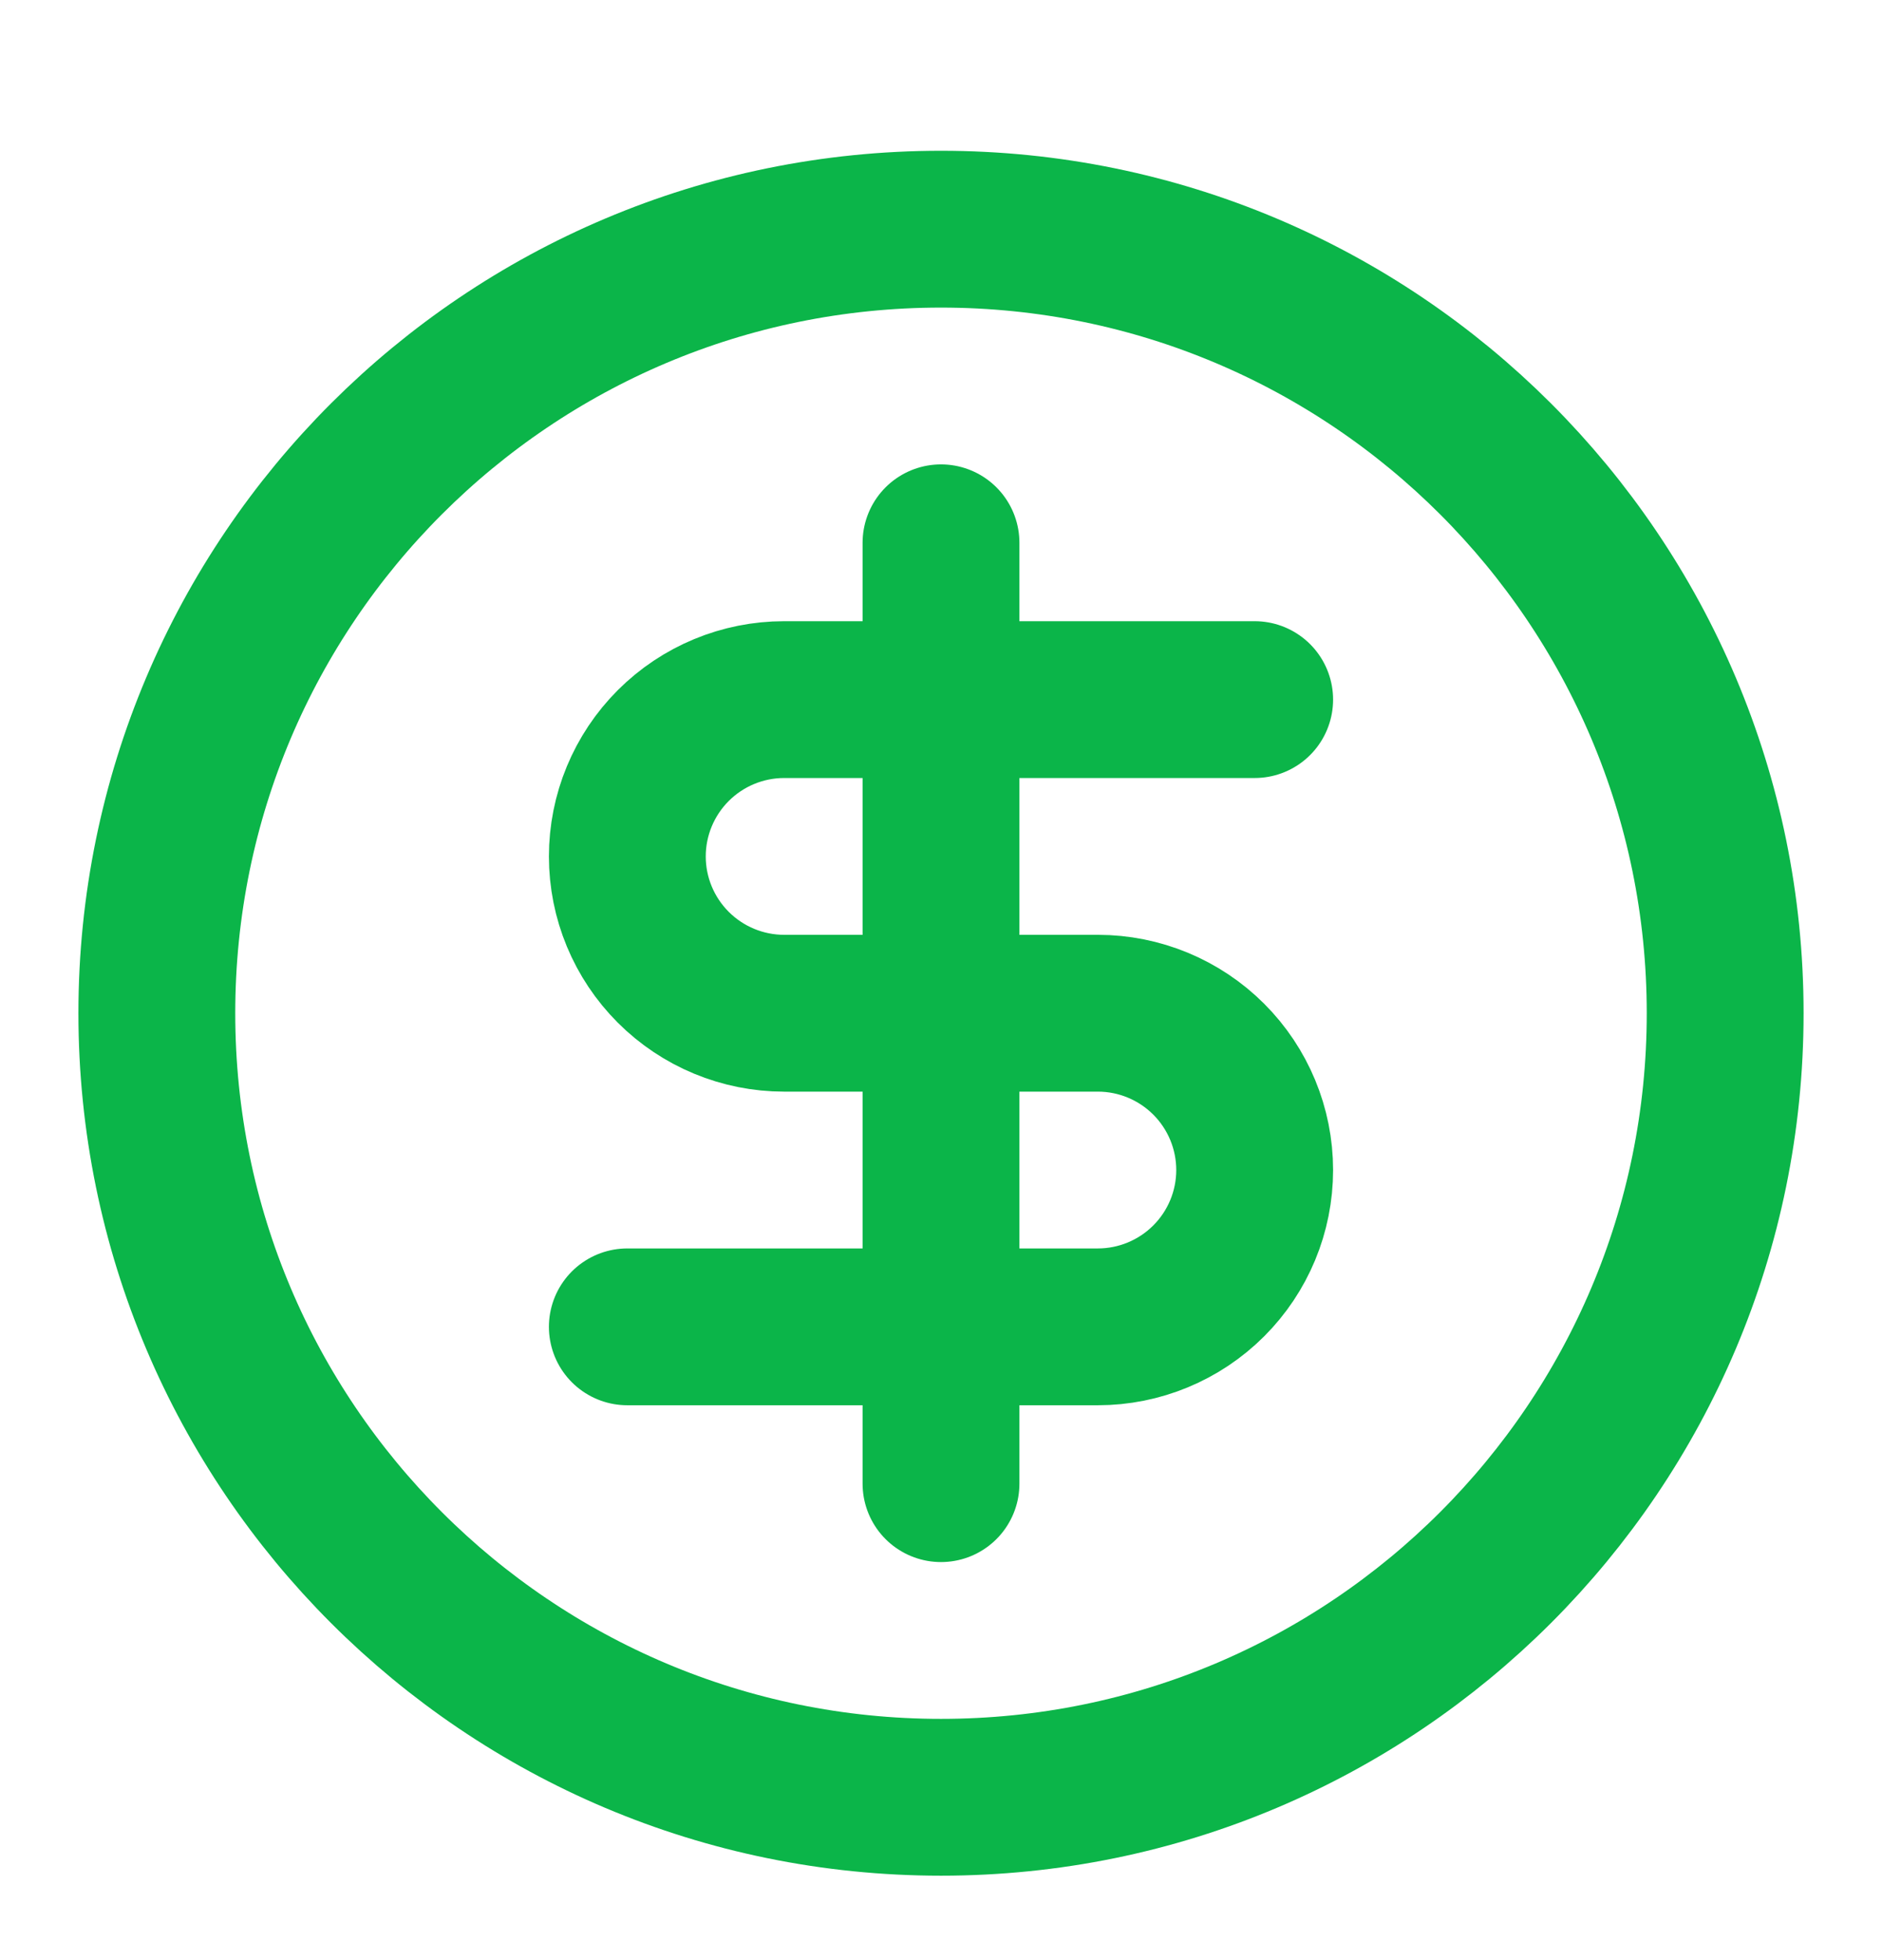
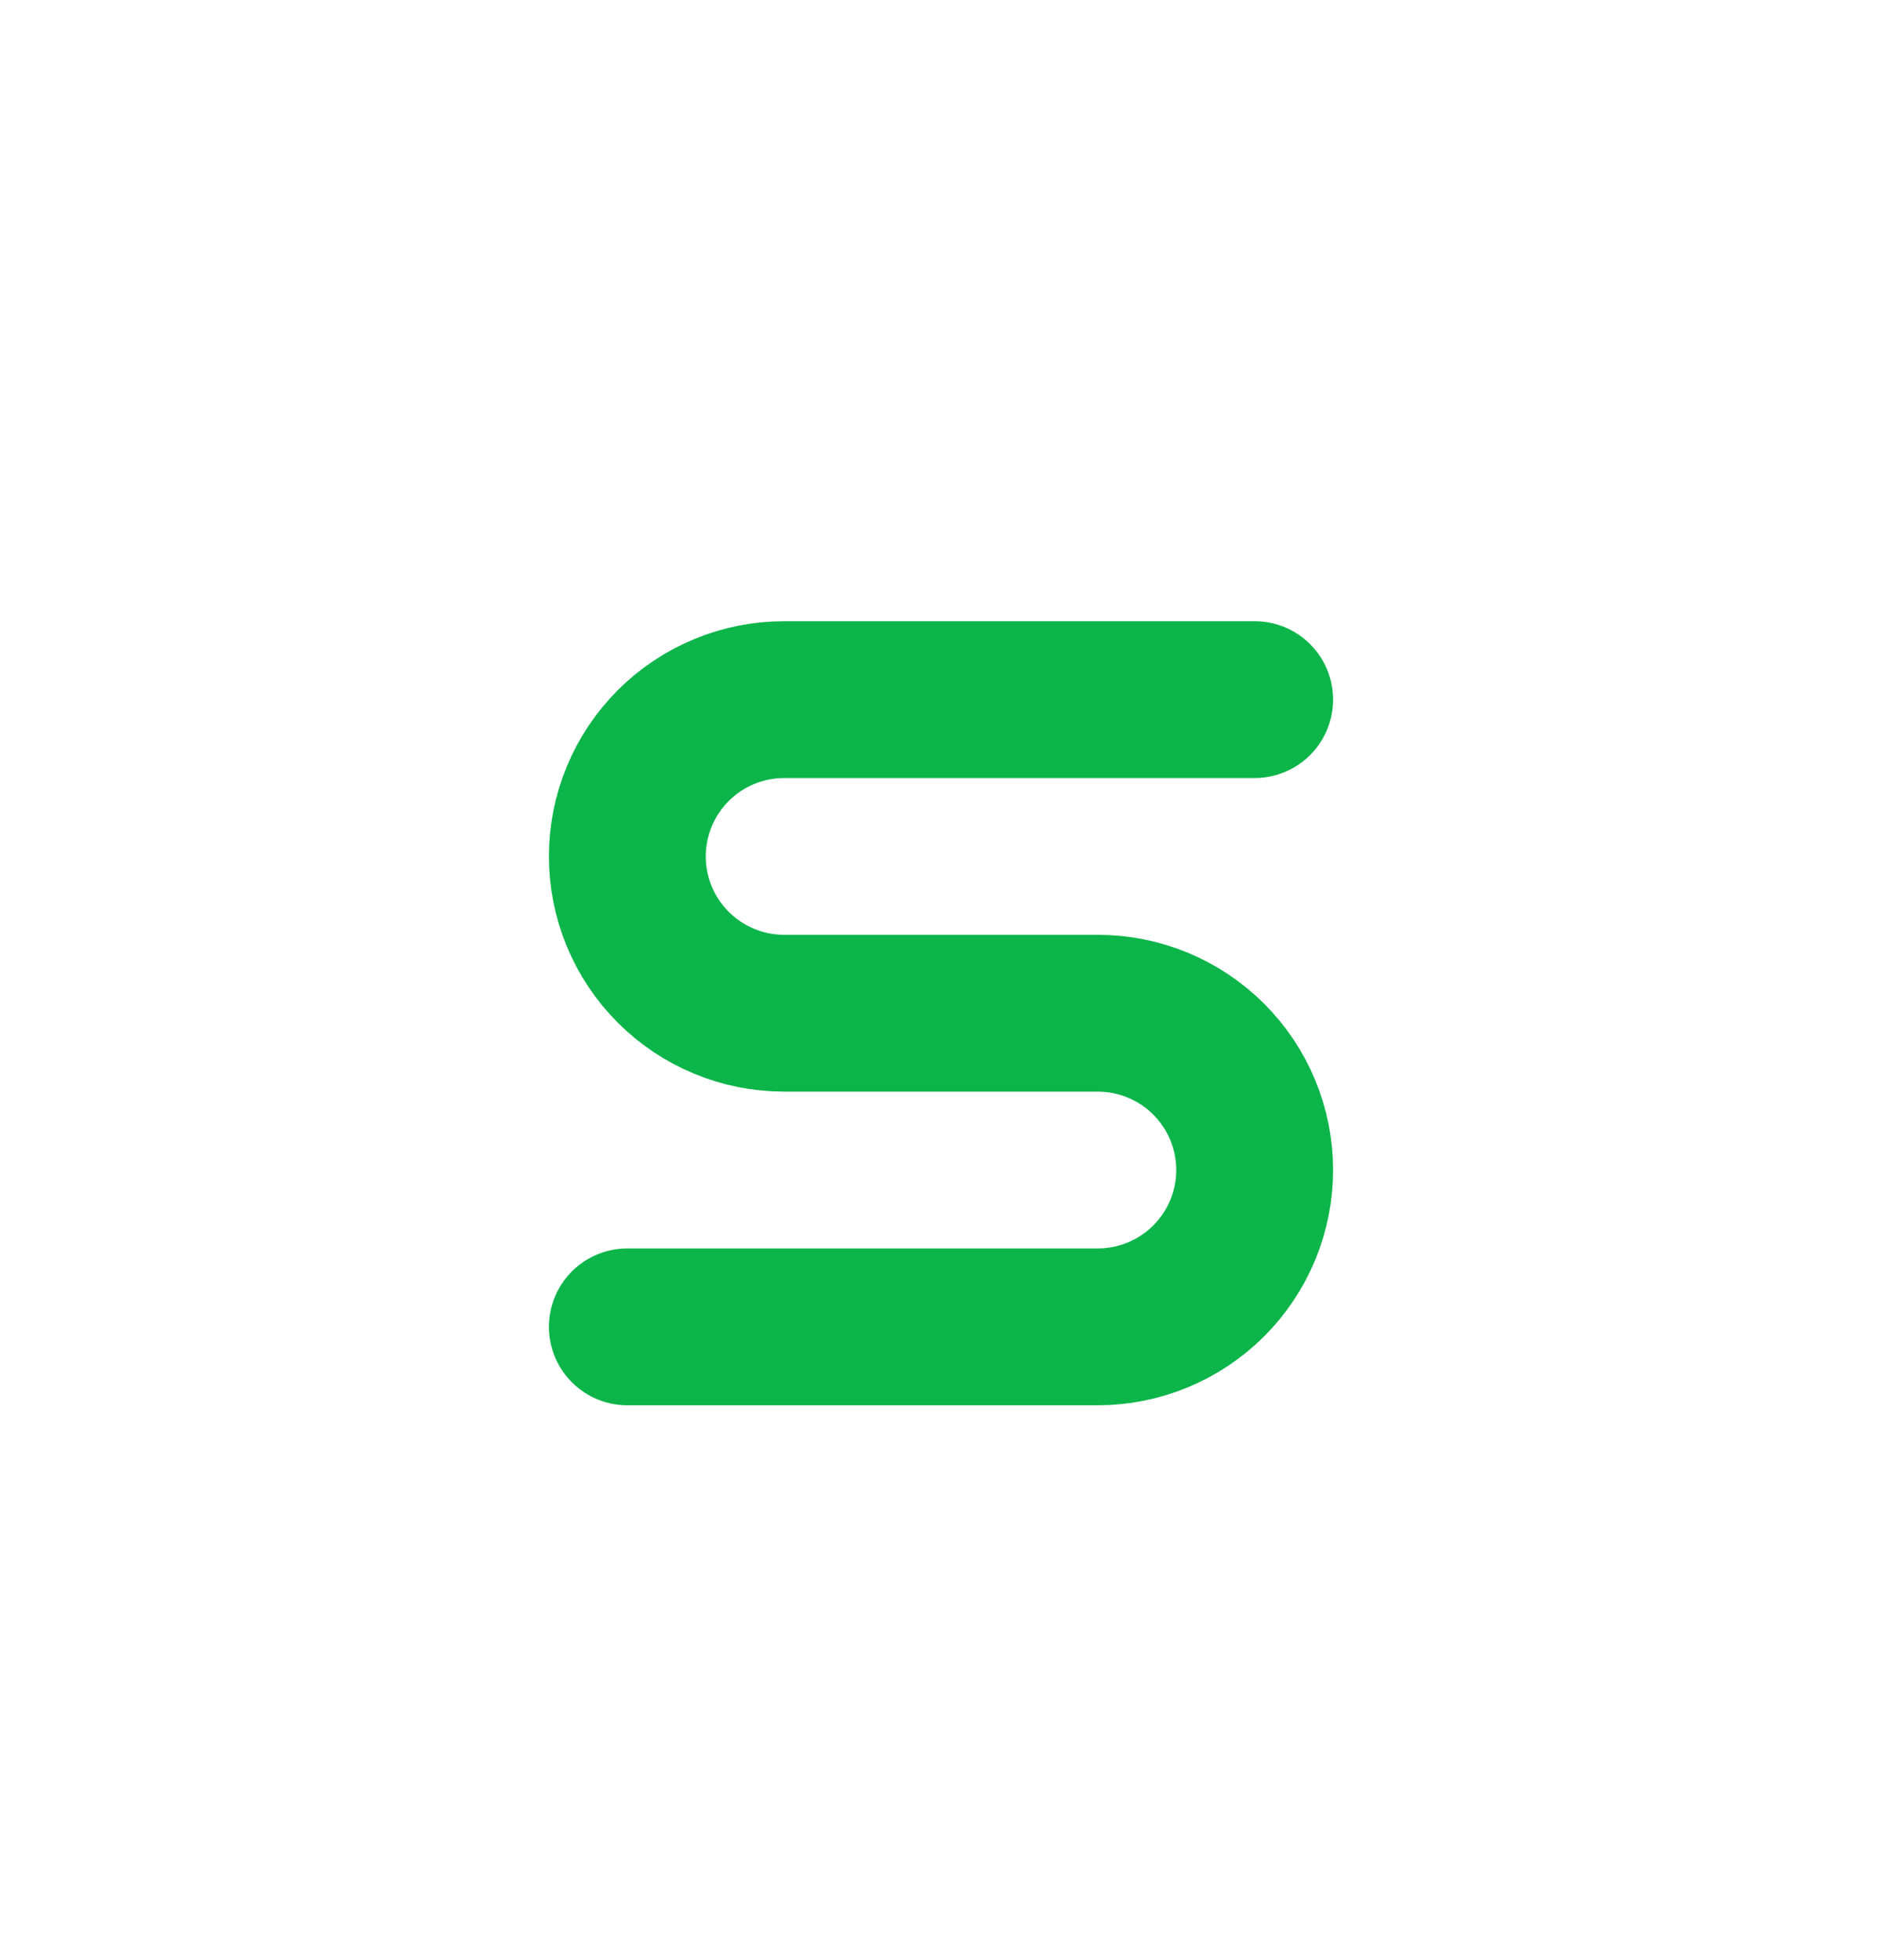
<svg xmlns="http://www.w3.org/2000/svg" width="24" height="25" viewBox="0 0 24 25" fill="none">
-   <path d="M12 22.923C17.523 22.923 22 18.446 22 12.923C22 7.4 17.523 2.923 12 2.923C6.477 2.923 2 7.4 2 12.923C2 18.446 6.477 22.923 12 22.923Z" stroke="#0BB549" stroke-width="2" stroke-linecap="round" stroke-linejoin="round" />
  <path d="M16 8.923H10C9.47 8.923 8.961 9.134 8.586 9.509C8.211 9.884 8 10.393 8 10.923C8 11.454 8.211 11.962 8.586 12.337C8.961 12.712 9.47 12.923 10 12.923H14C14.53 12.923 15.039 13.134 15.414 13.509C15.789 13.884 16 14.393 16 14.923C16 15.454 15.789 15.962 15.414 16.337C15.039 16.712 14.53 16.923 14 16.923H8" stroke="#0BB549" stroke-width="2" stroke-linecap="round" stroke-linejoin="round" />
-   <path d="M12 18.923V6.923" stroke="#0BB549" stroke-width="2" stroke-linecap="round" stroke-linejoin="round" />
</svg>